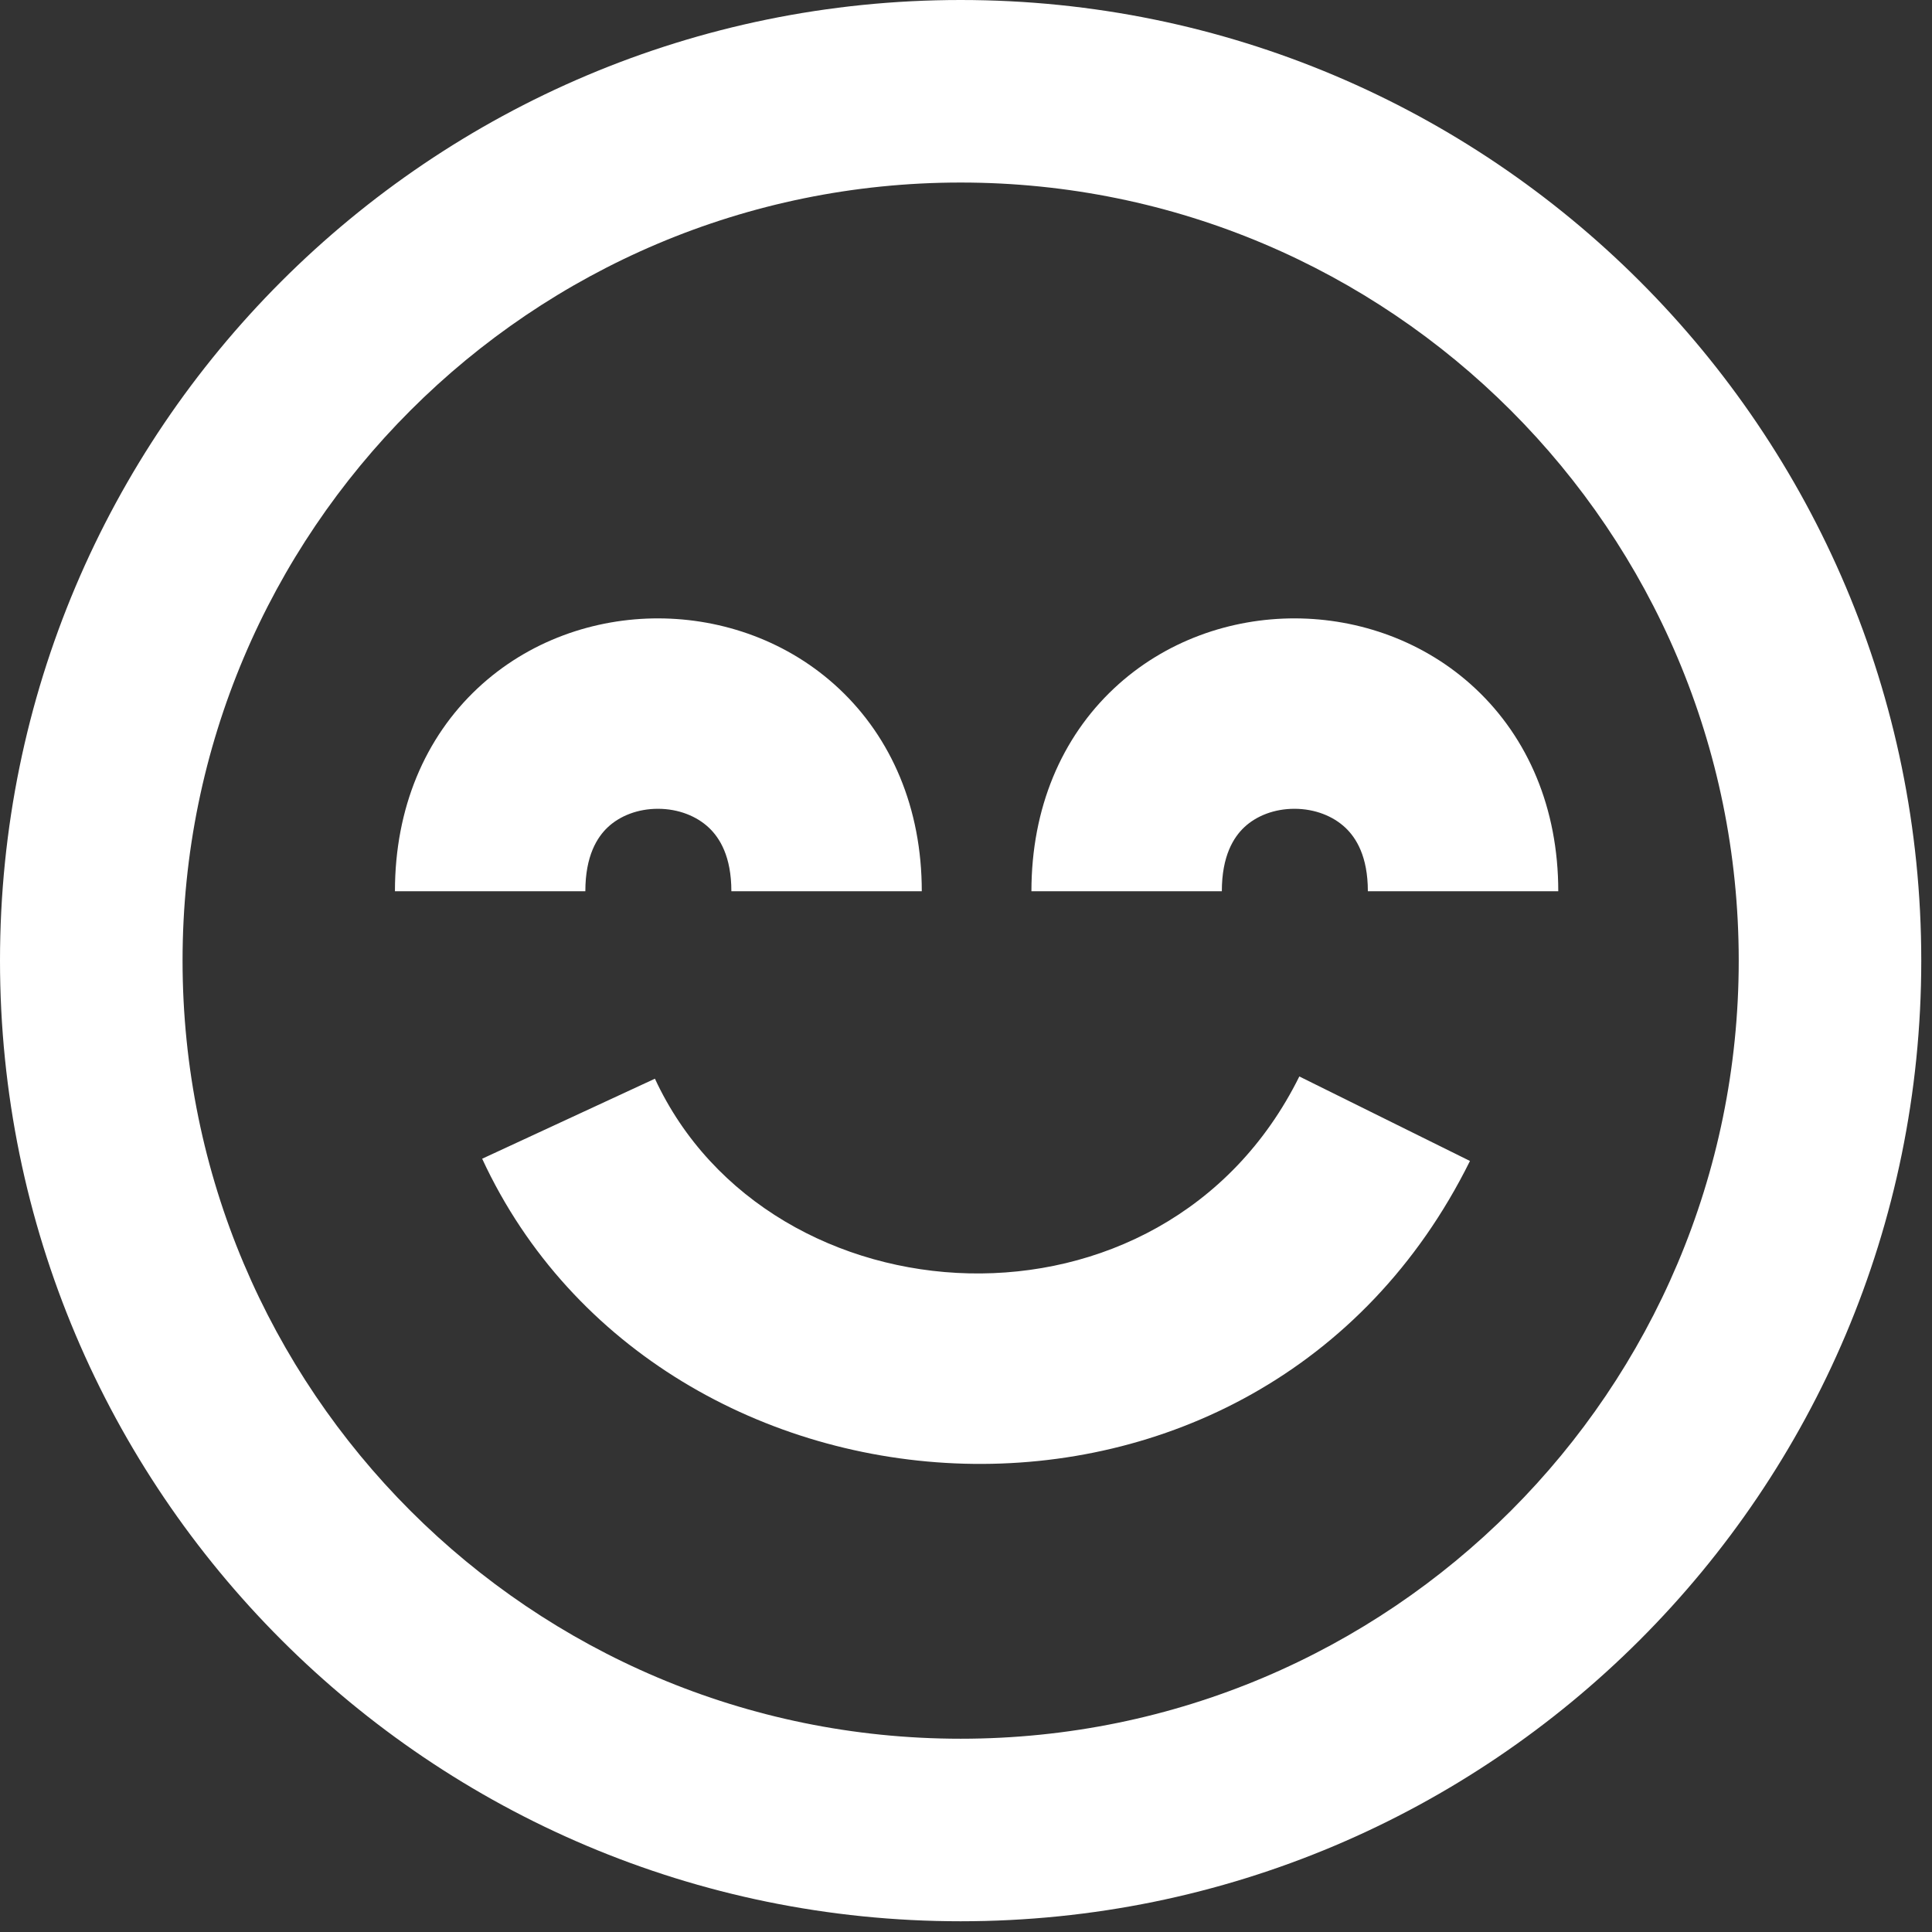
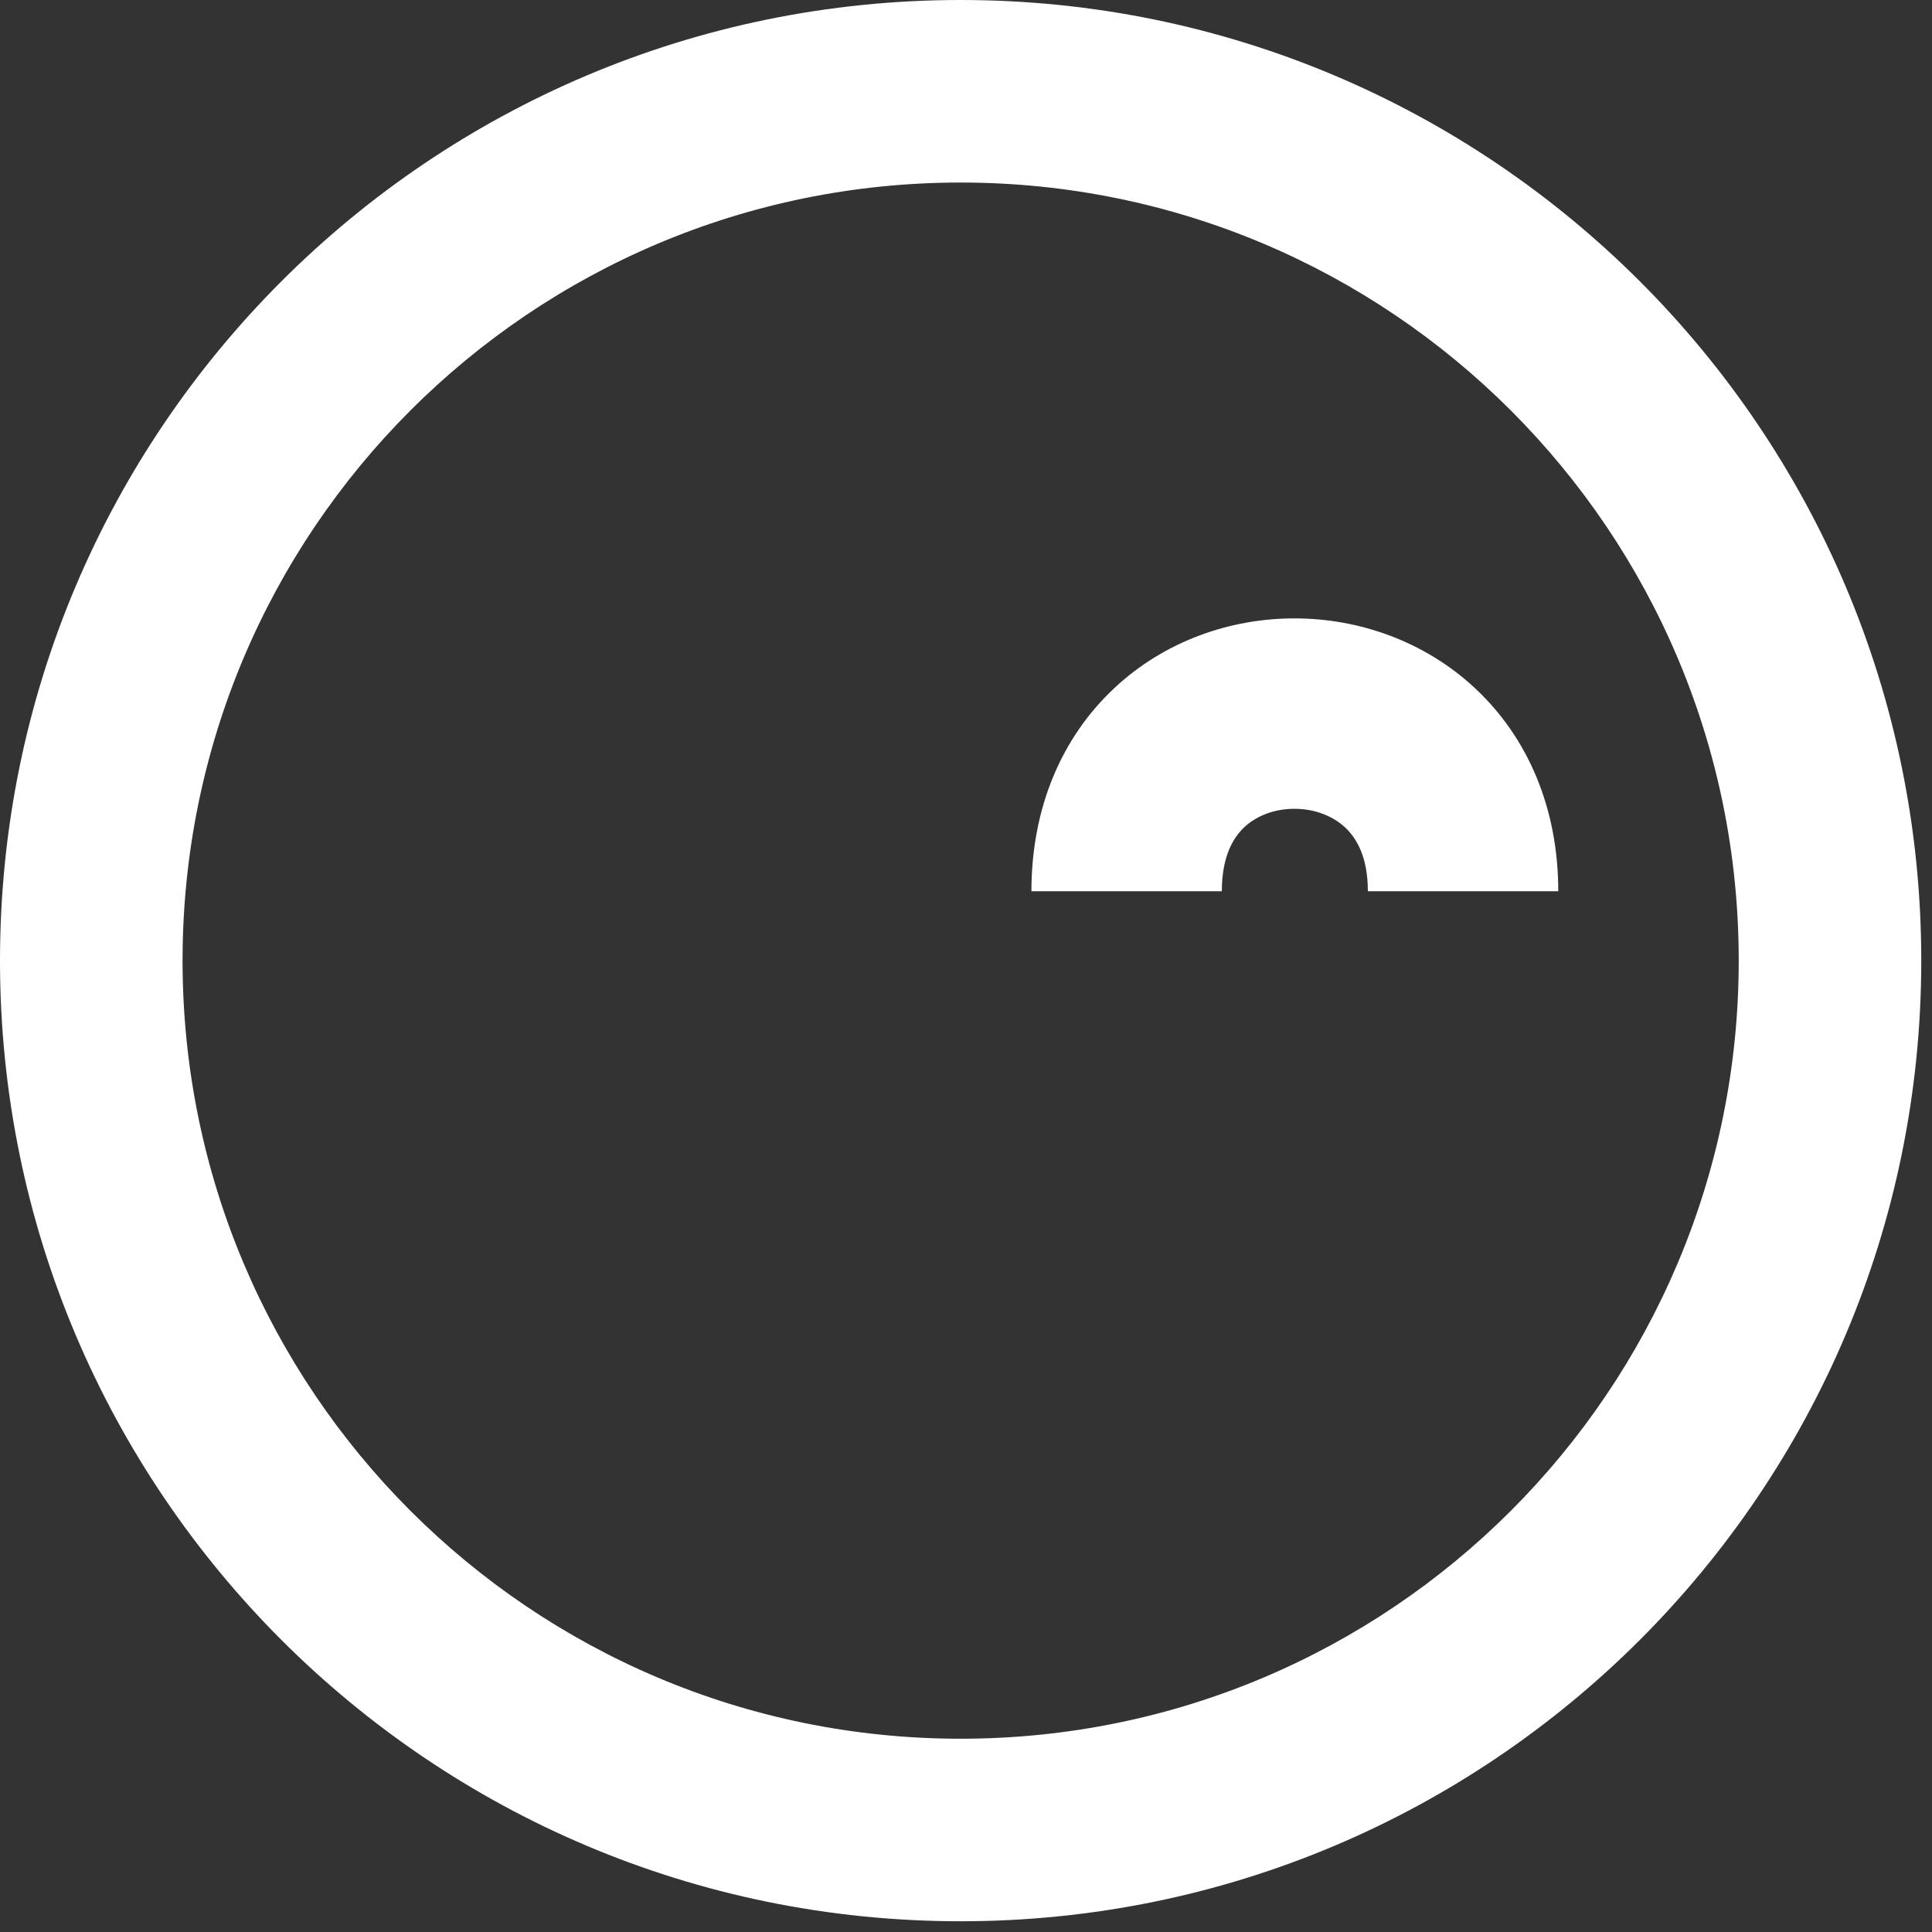
<svg xmlns="http://www.w3.org/2000/svg" width="81" height="81" viewBox="0 0 81 81" fill="none">
  <rect x="0" y="0" width="81" height="81" fill="#333333" stroke="none" />
-   <path d="M61.629 48.674C52.812 66.476 27.704 64.75 20.215 48.58L27.458 45.225C32.258 55.589 48.767 56.656 54.475 45.131L61.629 48.674Z" fill="white" />
-   <path d="M27.611 25.926C30.286 25.932 33.053 26.878 35.184 28.88C37.371 30.936 38.646 33.878 38.646 37.366H30.663C30.663 35.905 30.174 35.127 29.717 34.698C29.203 34.215 28.444 33.911 27.592 33.909C26.741 33.907 25.99 34.206 25.484 34.68C25.035 35.102 24.541 35.879 24.541 37.366H16.558C16.558 33.869 17.827 30.918 20.022 28.859C22.161 26.853 24.936 25.919 27.611 25.926Z" fill="white" />
-   <path d="M54.297 25.926C56.971 25.932 59.738 26.878 61.869 28.88C64.056 30.936 65.331 33.878 65.331 37.366H57.348C57.348 35.905 56.859 35.127 56.402 34.698C55.888 34.215 55.129 33.911 54.278 33.909C53.426 33.907 52.675 34.206 52.169 34.68C51.72 35.102 51.226 35.879 51.226 37.366H43.243C43.243 33.869 44.512 30.918 46.708 28.859C48.846 26.853 51.622 25.919 54.297 25.926Z" fill="white" />
+   <path d="M54.297 25.926C56.971 25.932 59.738 26.878 61.869 28.88C64.056 30.936 65.331 33.878 65.331 37.366H57.348C57.348 35.905 56.859 35.127 56.402 34.698C55.888 34.215 55.129 33.911 54.278 33.909C53.426 33.907 52.675 34.206 52.169 34.68C51.72 35.102 51.226 35.879 51.226 37.366H43.243C43.243 33.869 44.512 30.918 46.708 28.859C48.846 26.853 51.622 25.919 54.297 25.926" fill="white" />
  <path fill-rule="evenodd" clip-rule="evenodd" d="M40.275 0C62.518 5.85171e-05 80.55 18.031 80.55 40.274C80.55 62.518 62.518 80.549 40.275 80.55C18.032 80.55 0 62.518 0 40.274C0 18.031 18.032 0 40.275 0ZM40.275 7.653C22.259 7.653 7.654 22.258 7.654 40.274C7.654 58.291 22.259 72.897 40.275 72.897C58.292 72.897 72.897 58.291 72.897 40.274C72.897 22.258 58.291 7.653 40.275 7.653Z" fill="white" />
</svg>